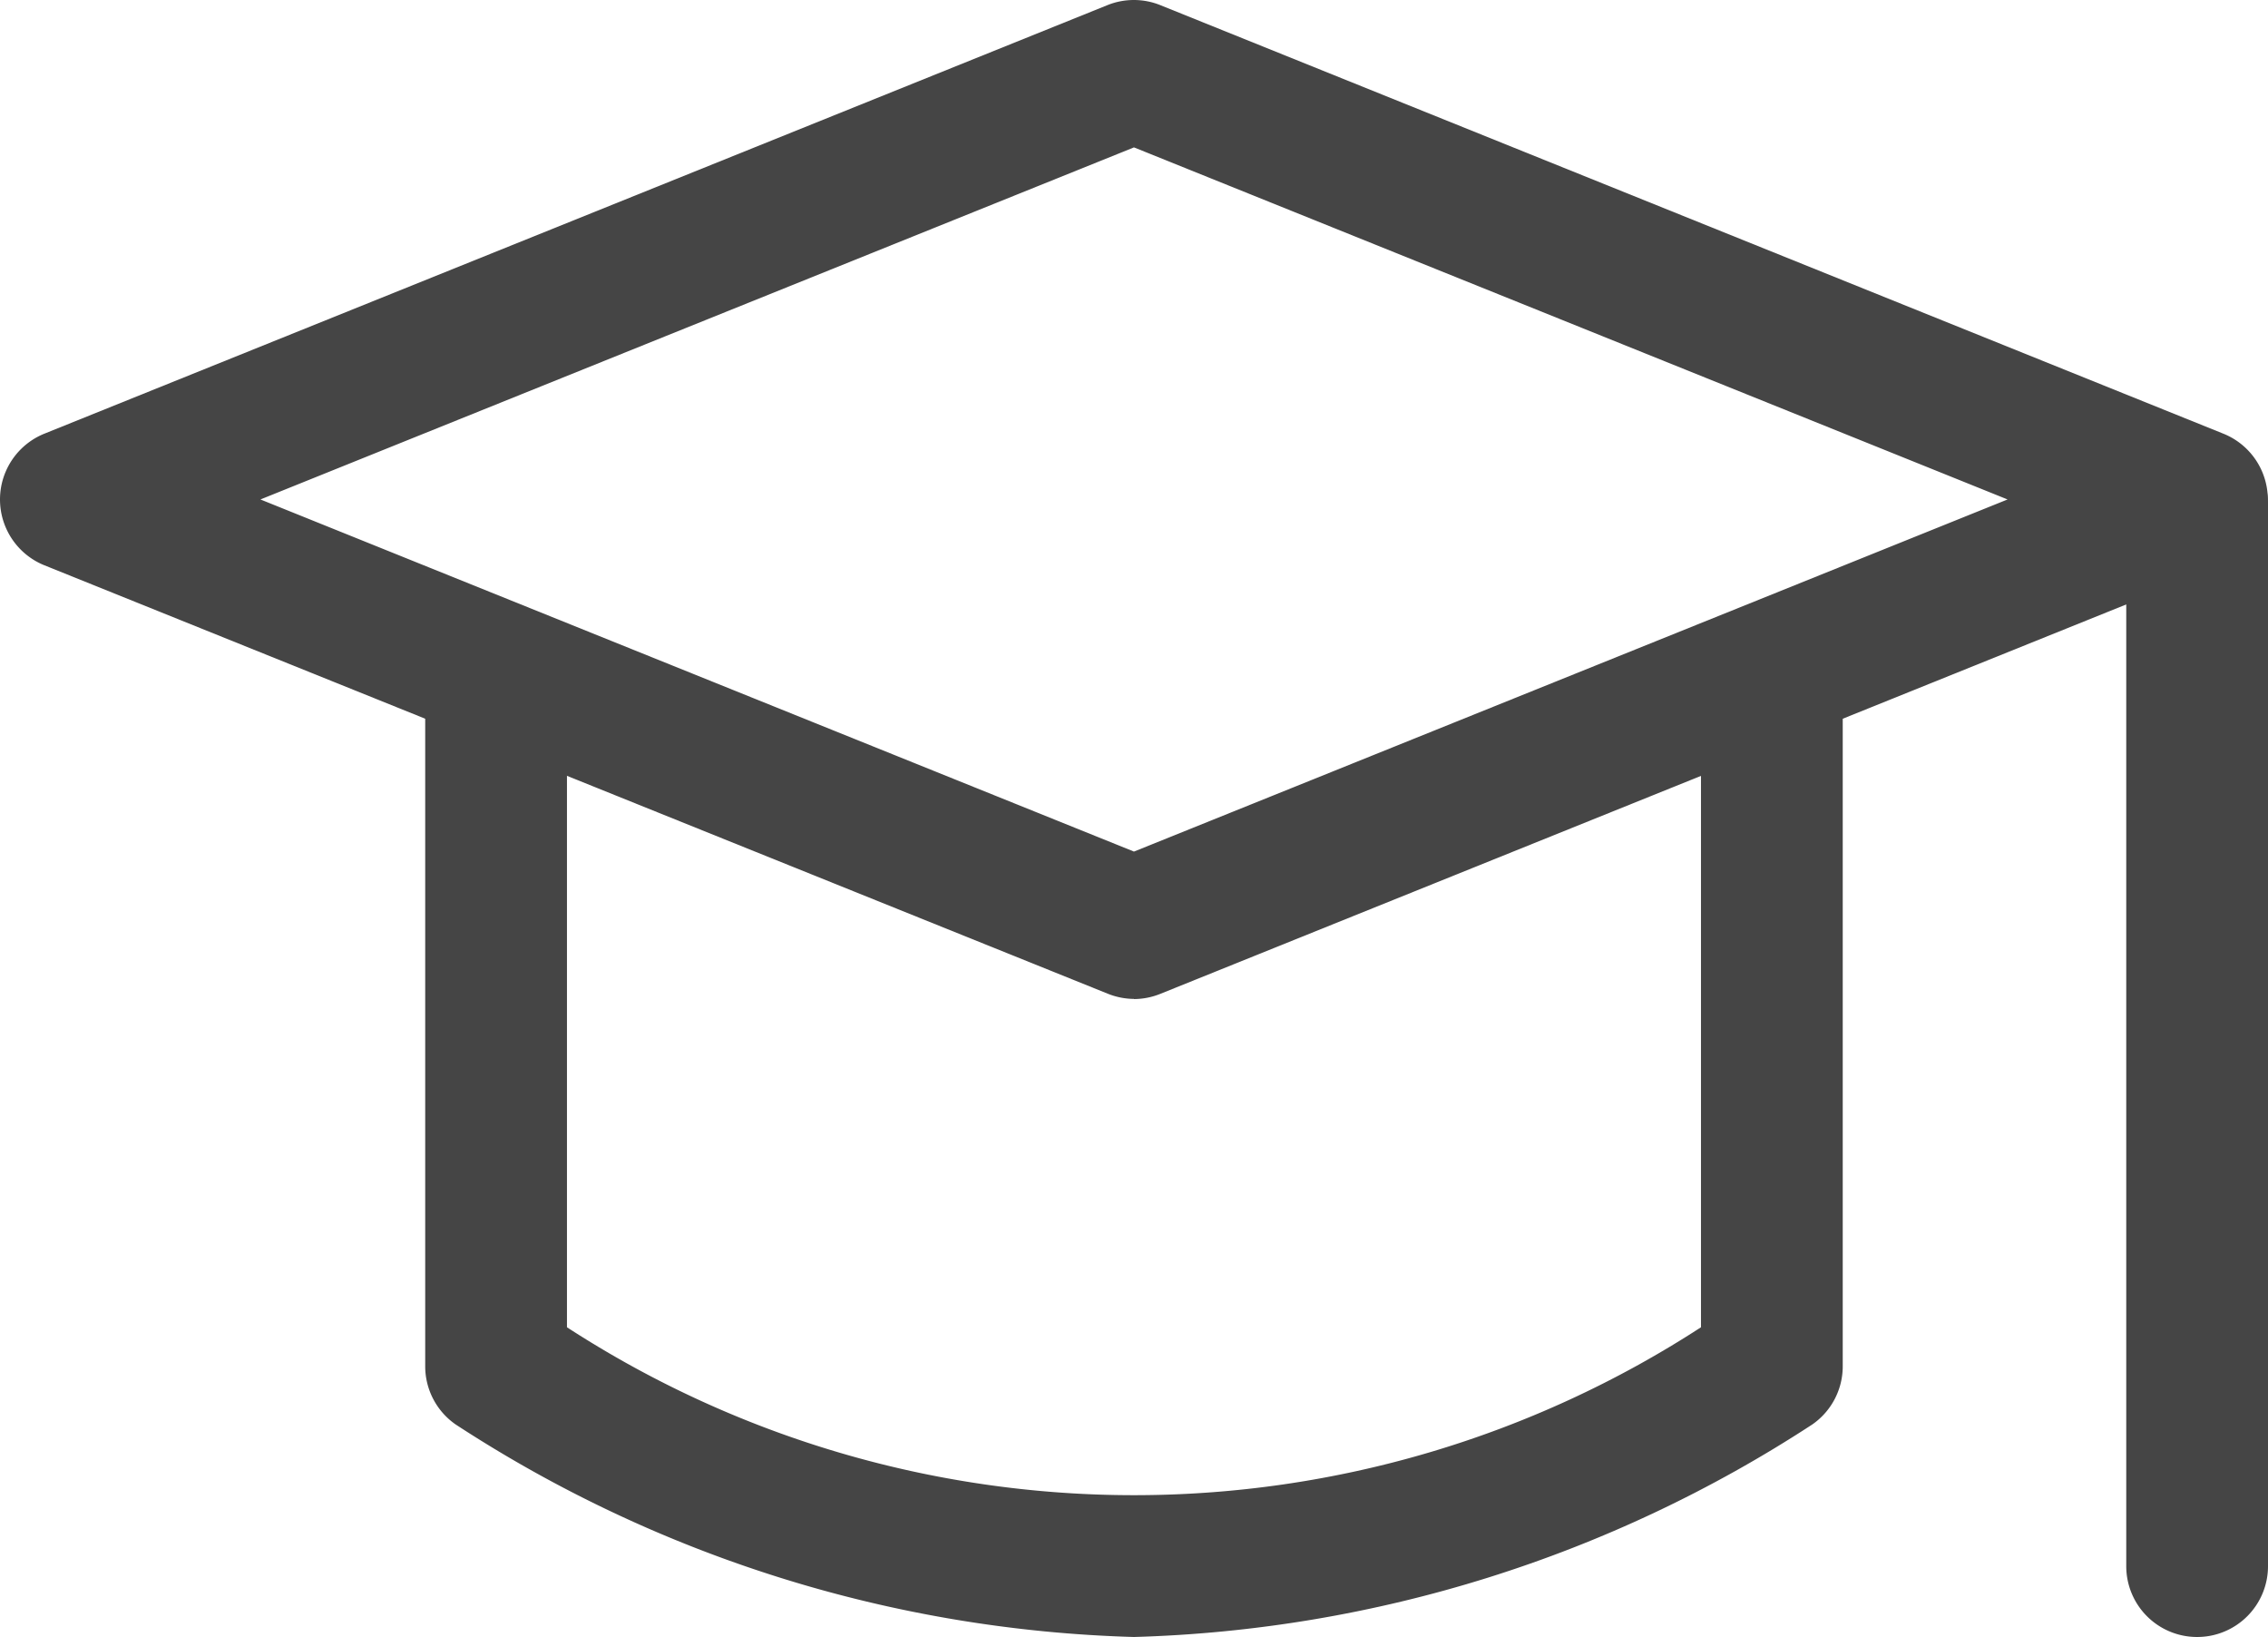
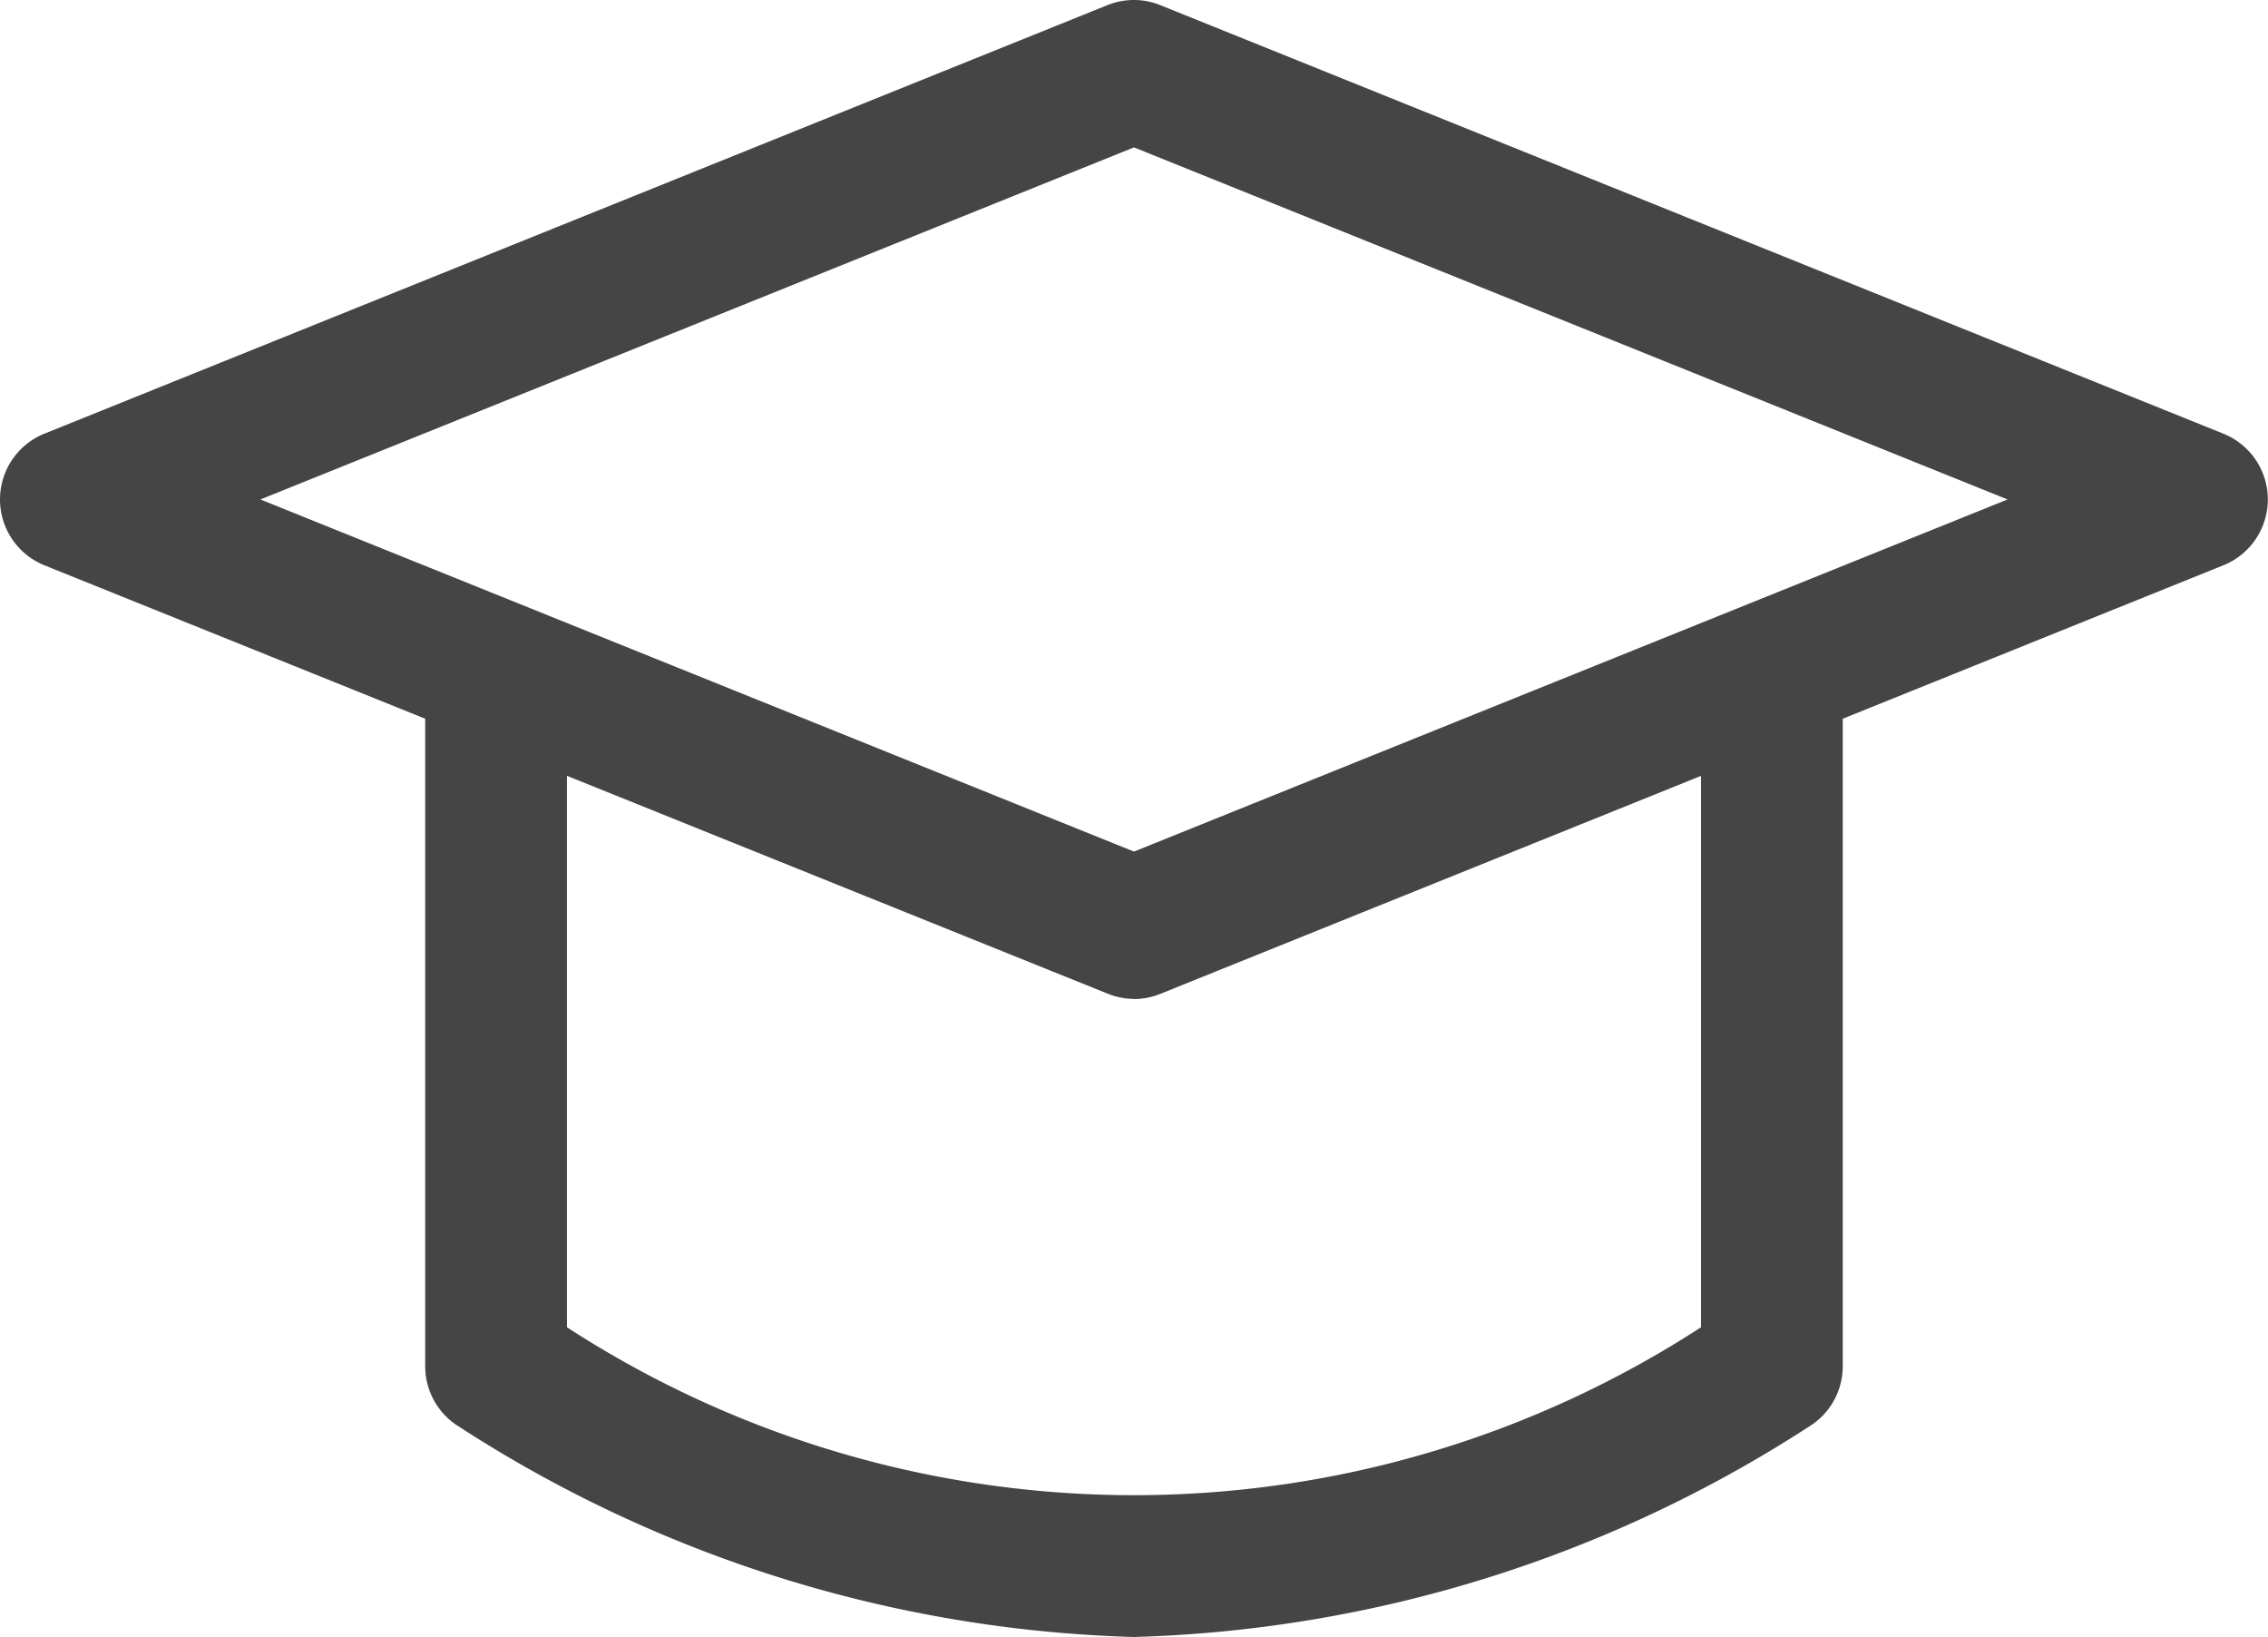
<svg xmlns="http://www.w3.org/2000/svg" width="42.959" height="30.999" viewBox="0 0 42.959 30.999">
  <g transform="translate(-70.001 -50.909)">
    <path d="M91.48,69.825a1.353,1.353,0,0,1-.5-.1L70.84,61.613a1.344,1.344,0,0,1,0-2.491l20.138-8.116a1.338,1.338,0,0,1,1,0l20.138,8.116a1.343,1.343,0,0,1,0,2.491L91.982,69.728a1.353,1.353,0,0,1-.5.1ZM74.934,60.367,91.48,67.035l16.547-6.668L91.48,53.7Z" fill="#454545" />
    <path d="M188.427,228.794a24.776,24.776,0,0,1-12.849-4.025,1.341,1.341,0,0,1-.576-1.1V211.342a1.343,1.343,0,1,1,2.685,0v11.587a19.728,19.728,0,0,0,21.48,0V211.342a1.343,1.343,0,1,1,2.685,0v12.327a1.339,1.339,0,0,1-.576,1.1,24.778,24.778,0,0,1-12.849,4.025Z" transform="translate(-96.947 -146.886)" fill="#454545" />
-     <path d="M596.343,180.323A1.341,1.341,0,0,1,595,178.98V158.842a1.343,1.343,0,0,1,2.685,0V178.98a1.341,1.341,0,0,1-1.342,1.343Z" transform="translate(-484.725 -98.415)" fill="#454545" />
  </g>
</svg>